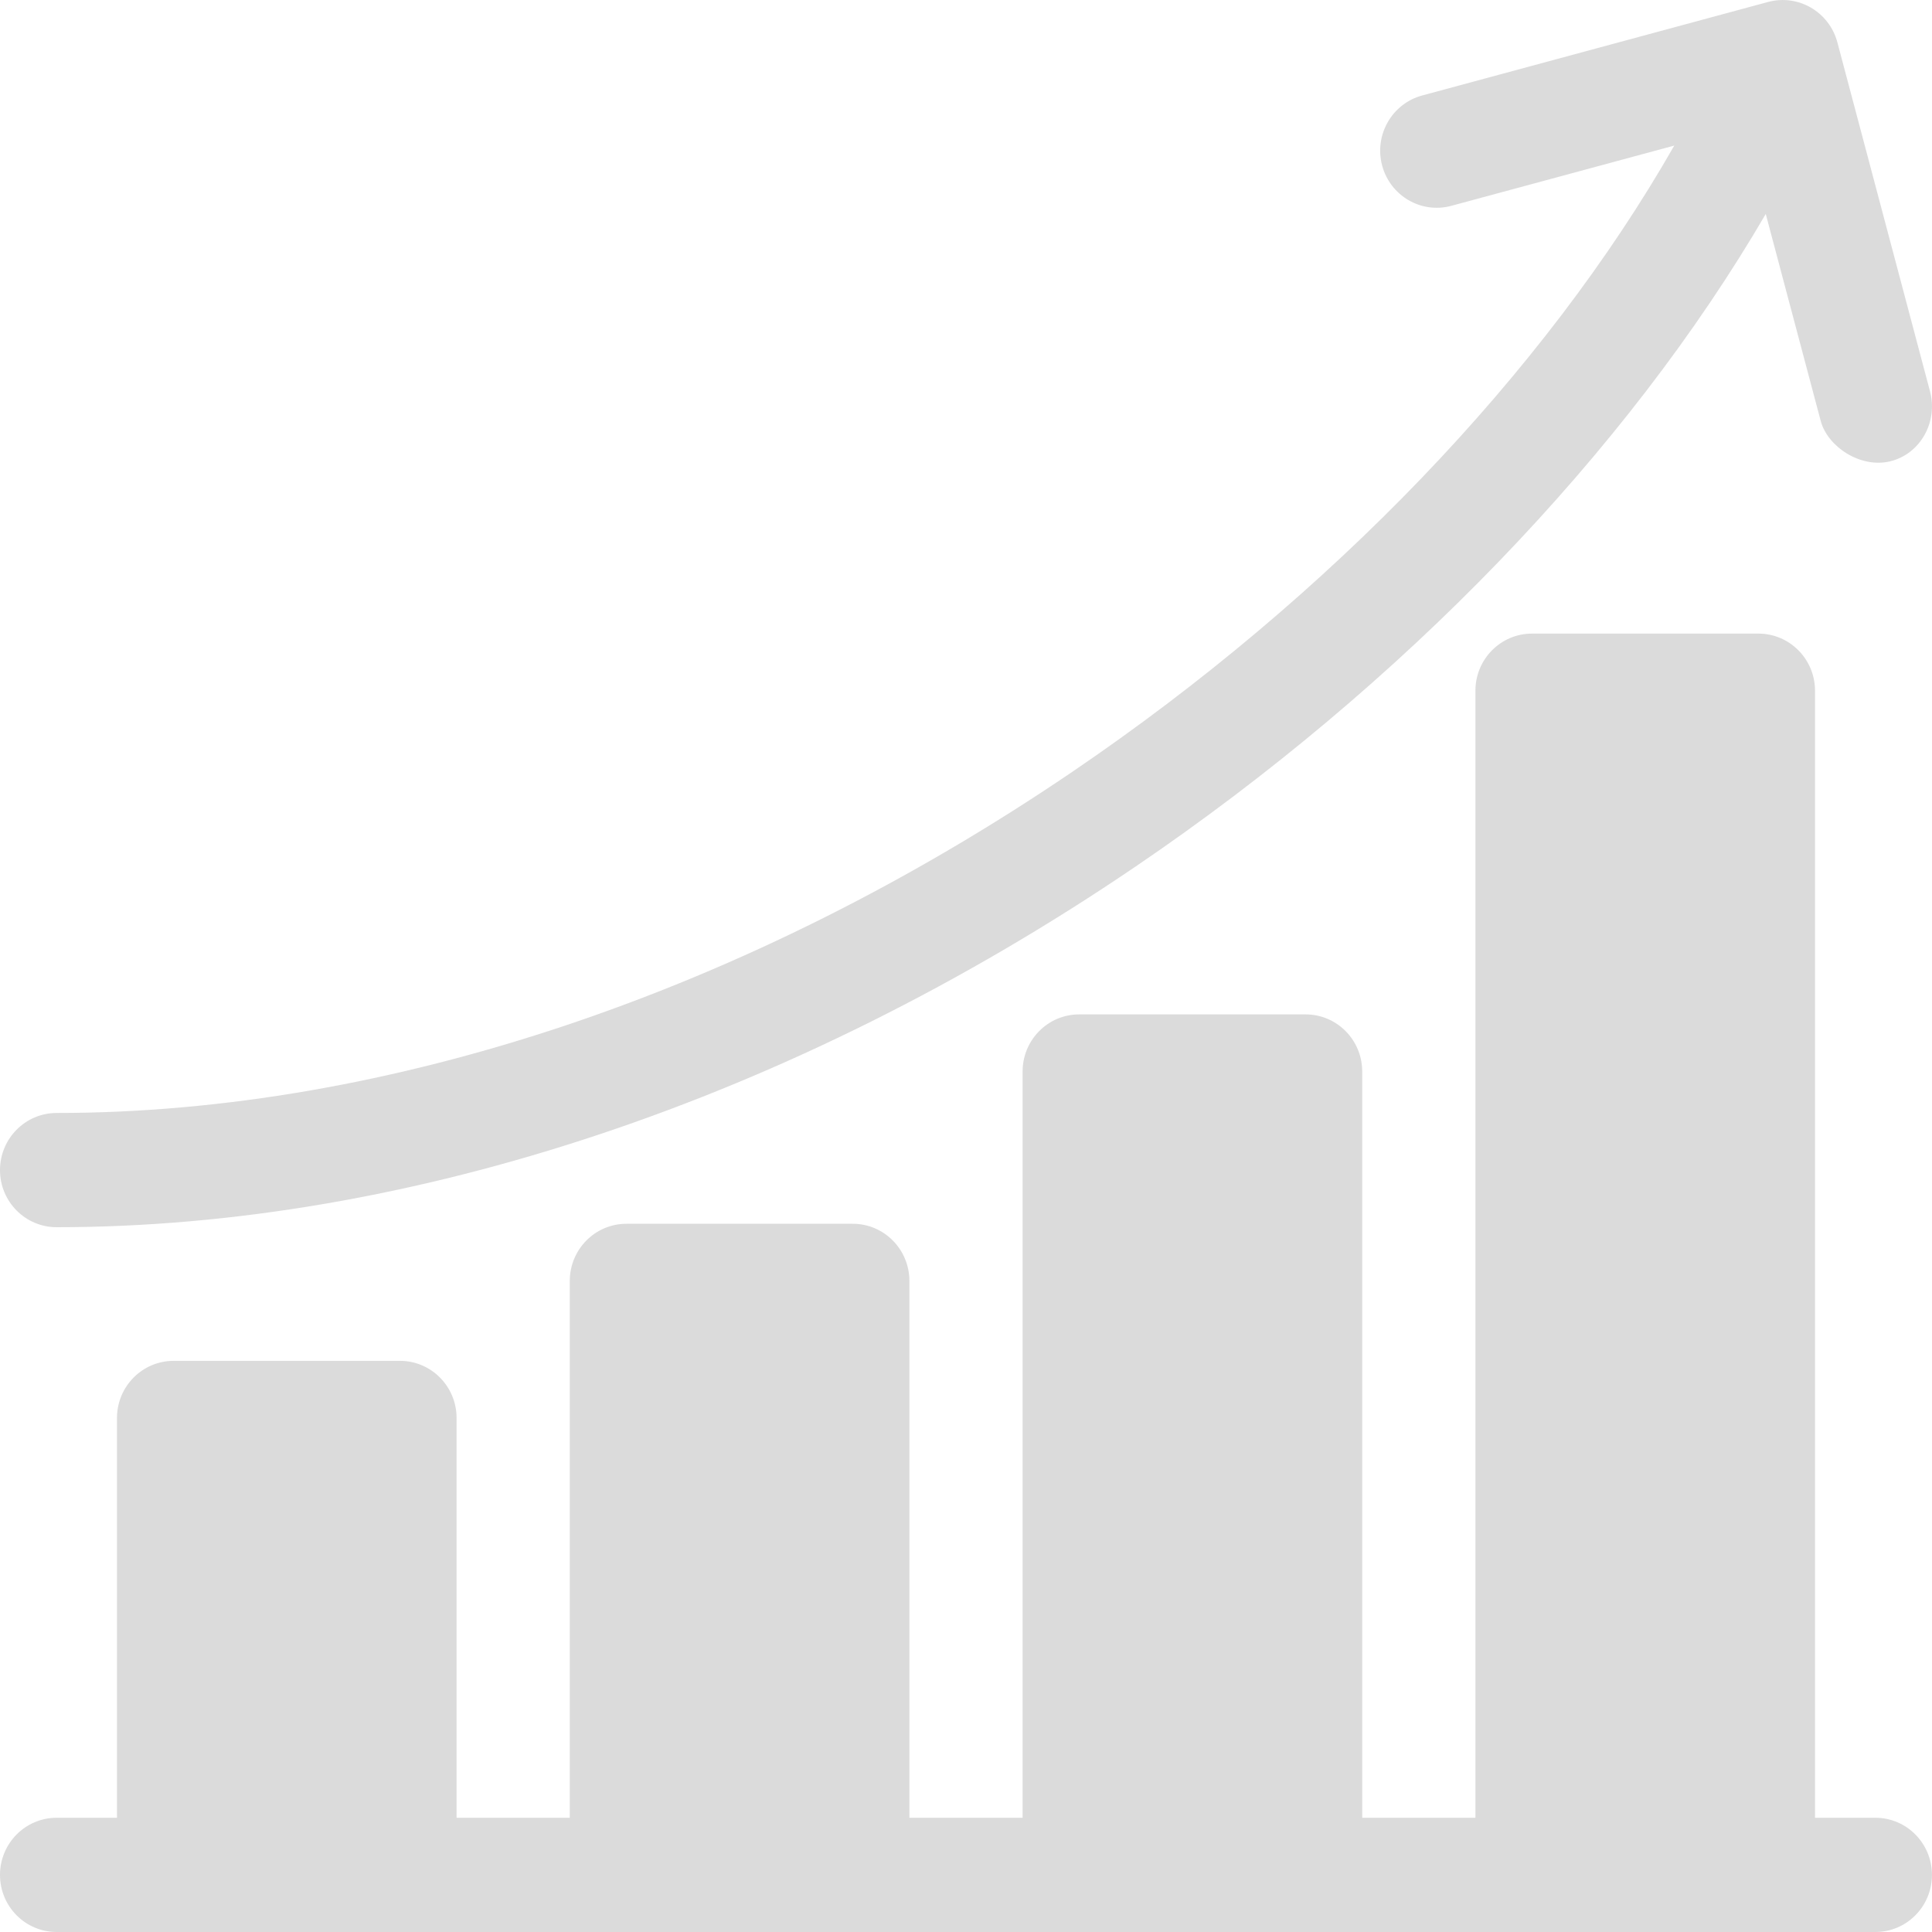
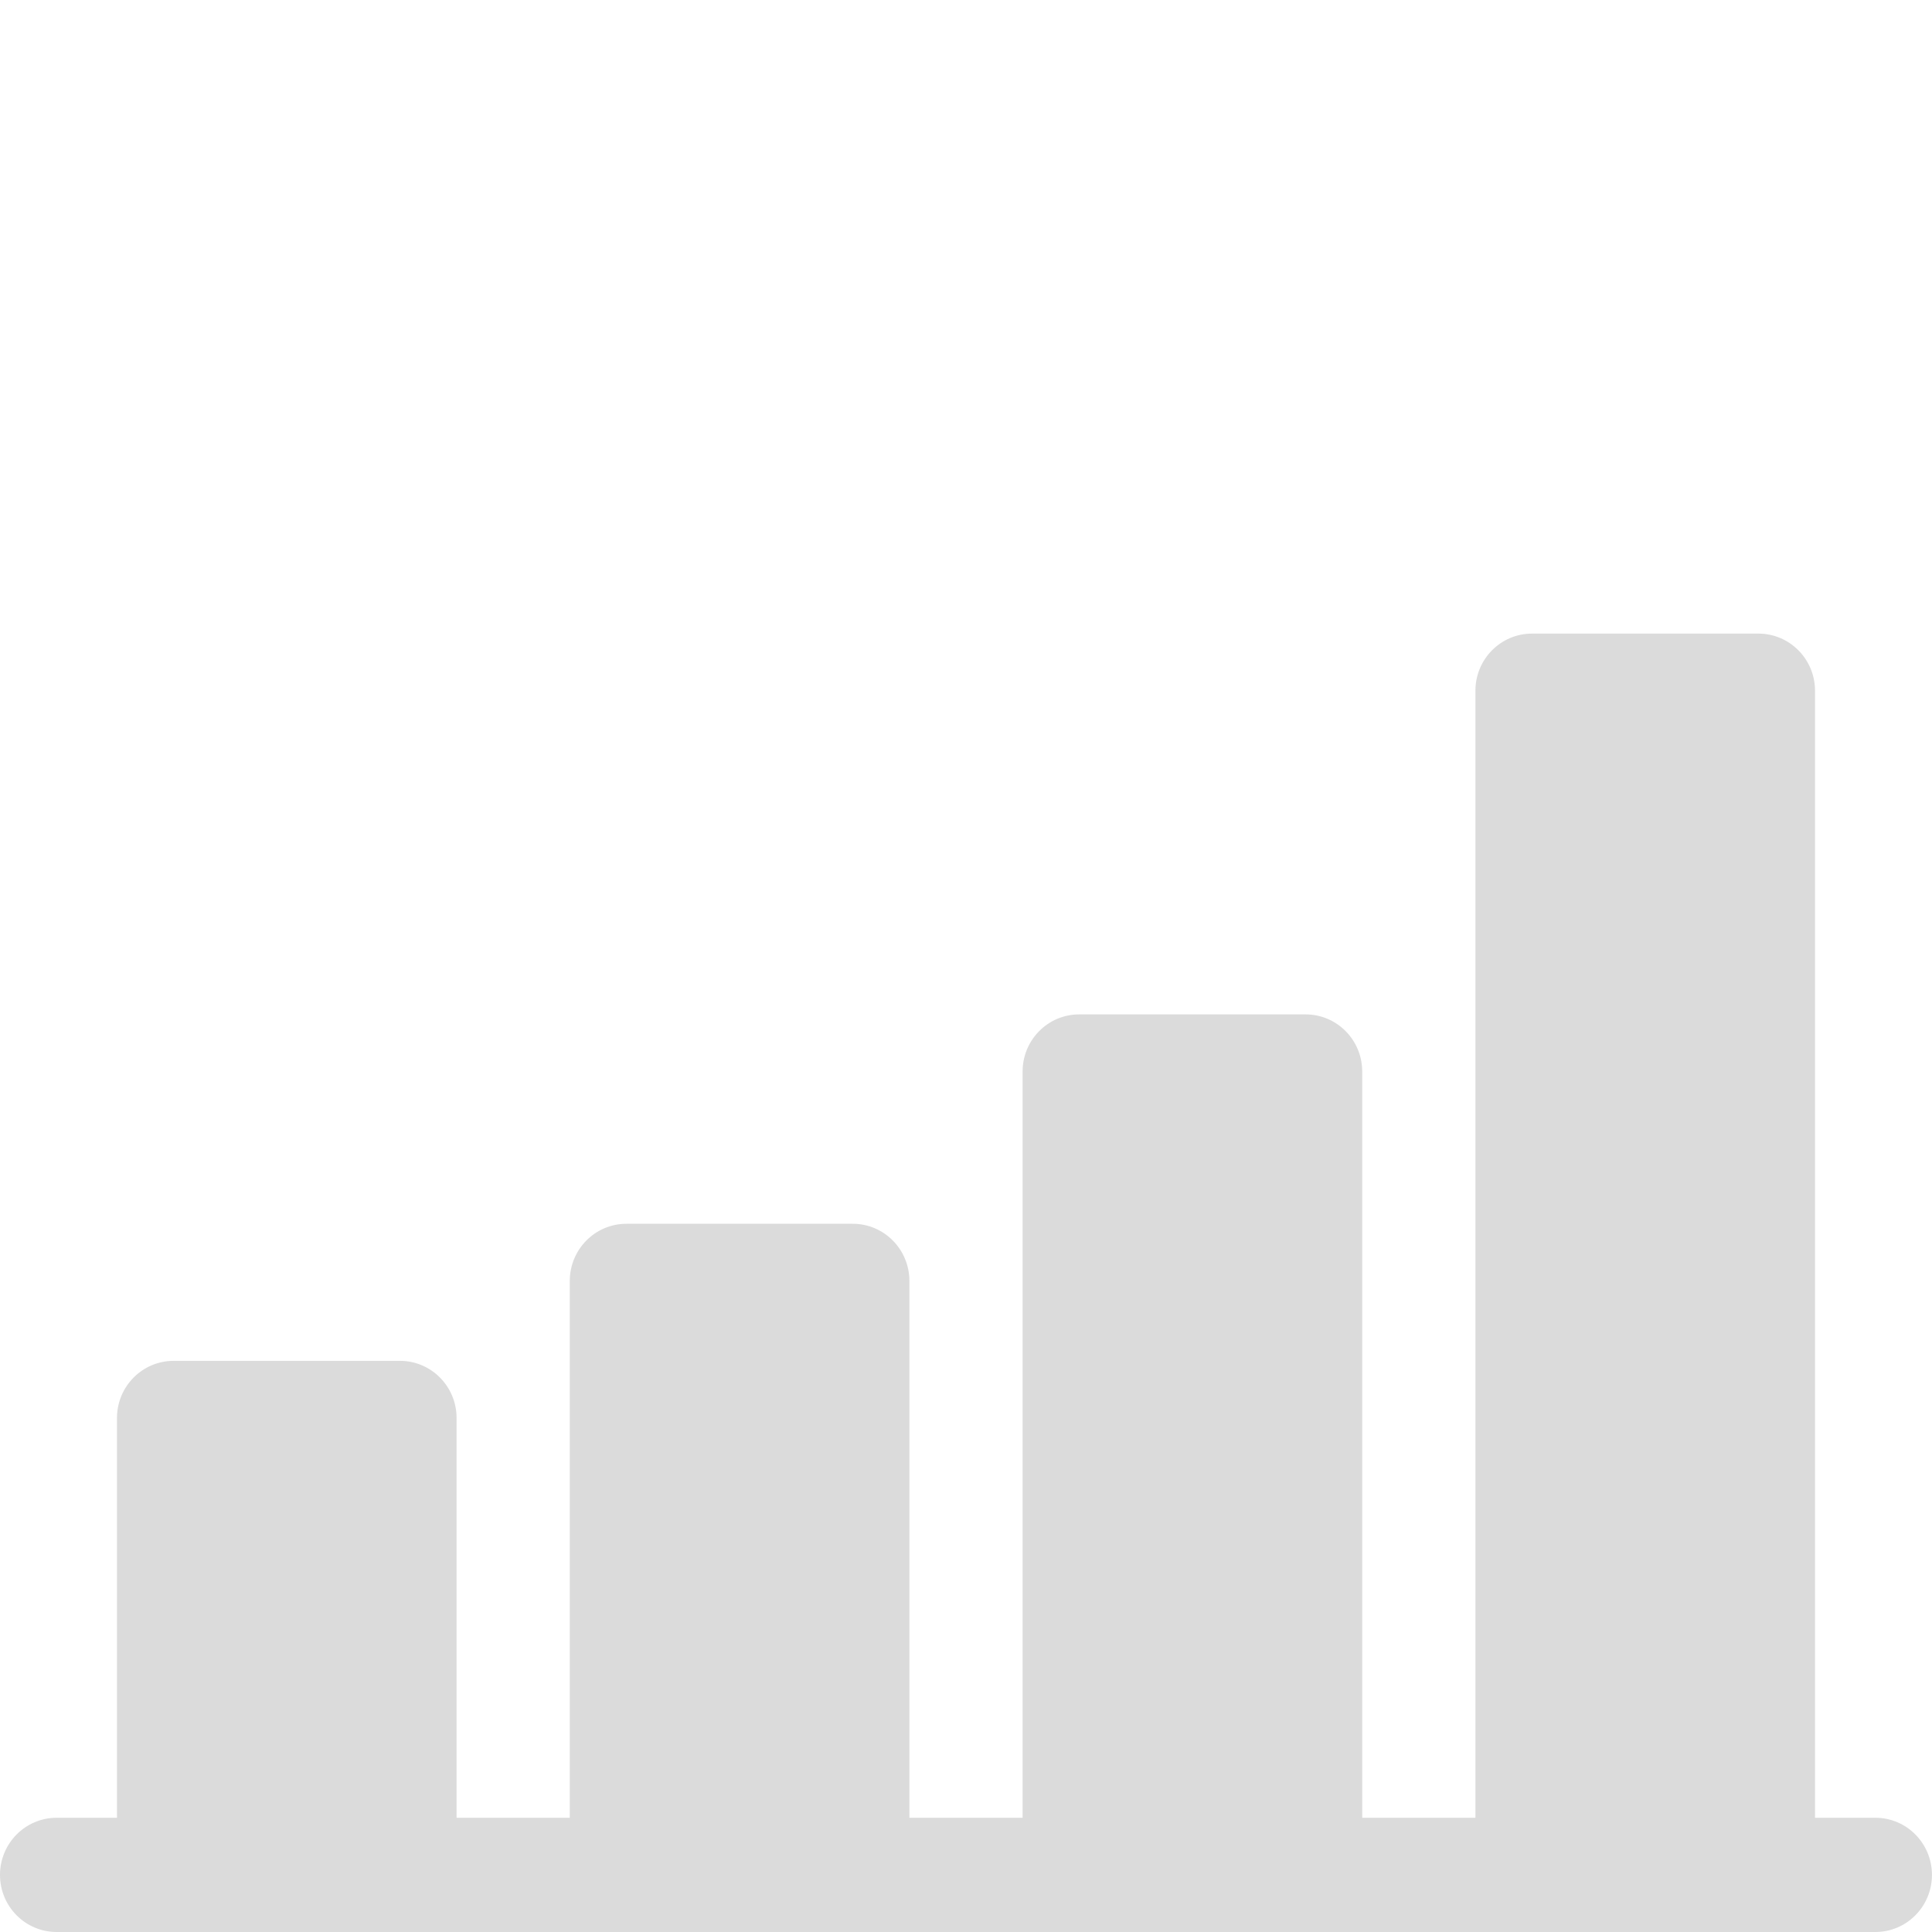
<svg xmlns="http://www.w3.org/2000/svg" width="40" height="40" viewBox="0 0 40 40" fill="none">
  <path d="M38.828 37.635H37.578V14.301C37.578 13.648 37.053 13.118 36.406 13.118H31.718C31.071 13.118 30.547 13.648 30.547 14.301V37.635H28.203V22.184C28.203 21.531 27.678 21.002 27.031 21.002H22.343C21.696 21.002 21.172 21.531 21.172 22.184V37.635H18.828V26.52C18.828 25.867 18.303 25.337 17.656 25.337H12.969C12.321 25.337 11.797 25.867 11.797 26.52V37.635H9.453V29.358C9.453 28.705 8.928 28.175 8.281 28.175H3.594C2.947 28.175 2.422 28.705 2.422 29.358V37.635H1.172C0.525 37.635 0 38.165 0 38.818C0 39.471 0.525 40 1.172 40H38.828C39.475 40 39.999 39.471 39.999 38.818C39.999 38.165 39.475 37.635 38.828 37.635Z" fill="#DBDBDB" />
-   <path d="M1.172 25.408C8.486 25.408 16.417 22.758 23.505 17.945C29.056 14.176 33.683 9.36 36.558 4.43L37.696 8.715C37.836 9.244 38.514 9.7 39.131 9.552C39.761 9.4 40.127 8.734 39.959 8.103L38.041 0.877C37.873 0.246 37.231 -0.128 36.605 0.041L29.444 1.977C28.819 2.146 28.448 2.794 28.615 3.425C28.783 4.056 29.425 4.431 30.05 4.261L34.664 3.014C31.982 7.716 27.551 12.347 22.196 15.983C15.491 20.536 8.024 23.043 1.172 23.043C0.525 23.043 0 23.573 0 24.226C0 24.879 0.525 25.408 1.172 25.408Z" fill="#DBDBDB" />
</svg>